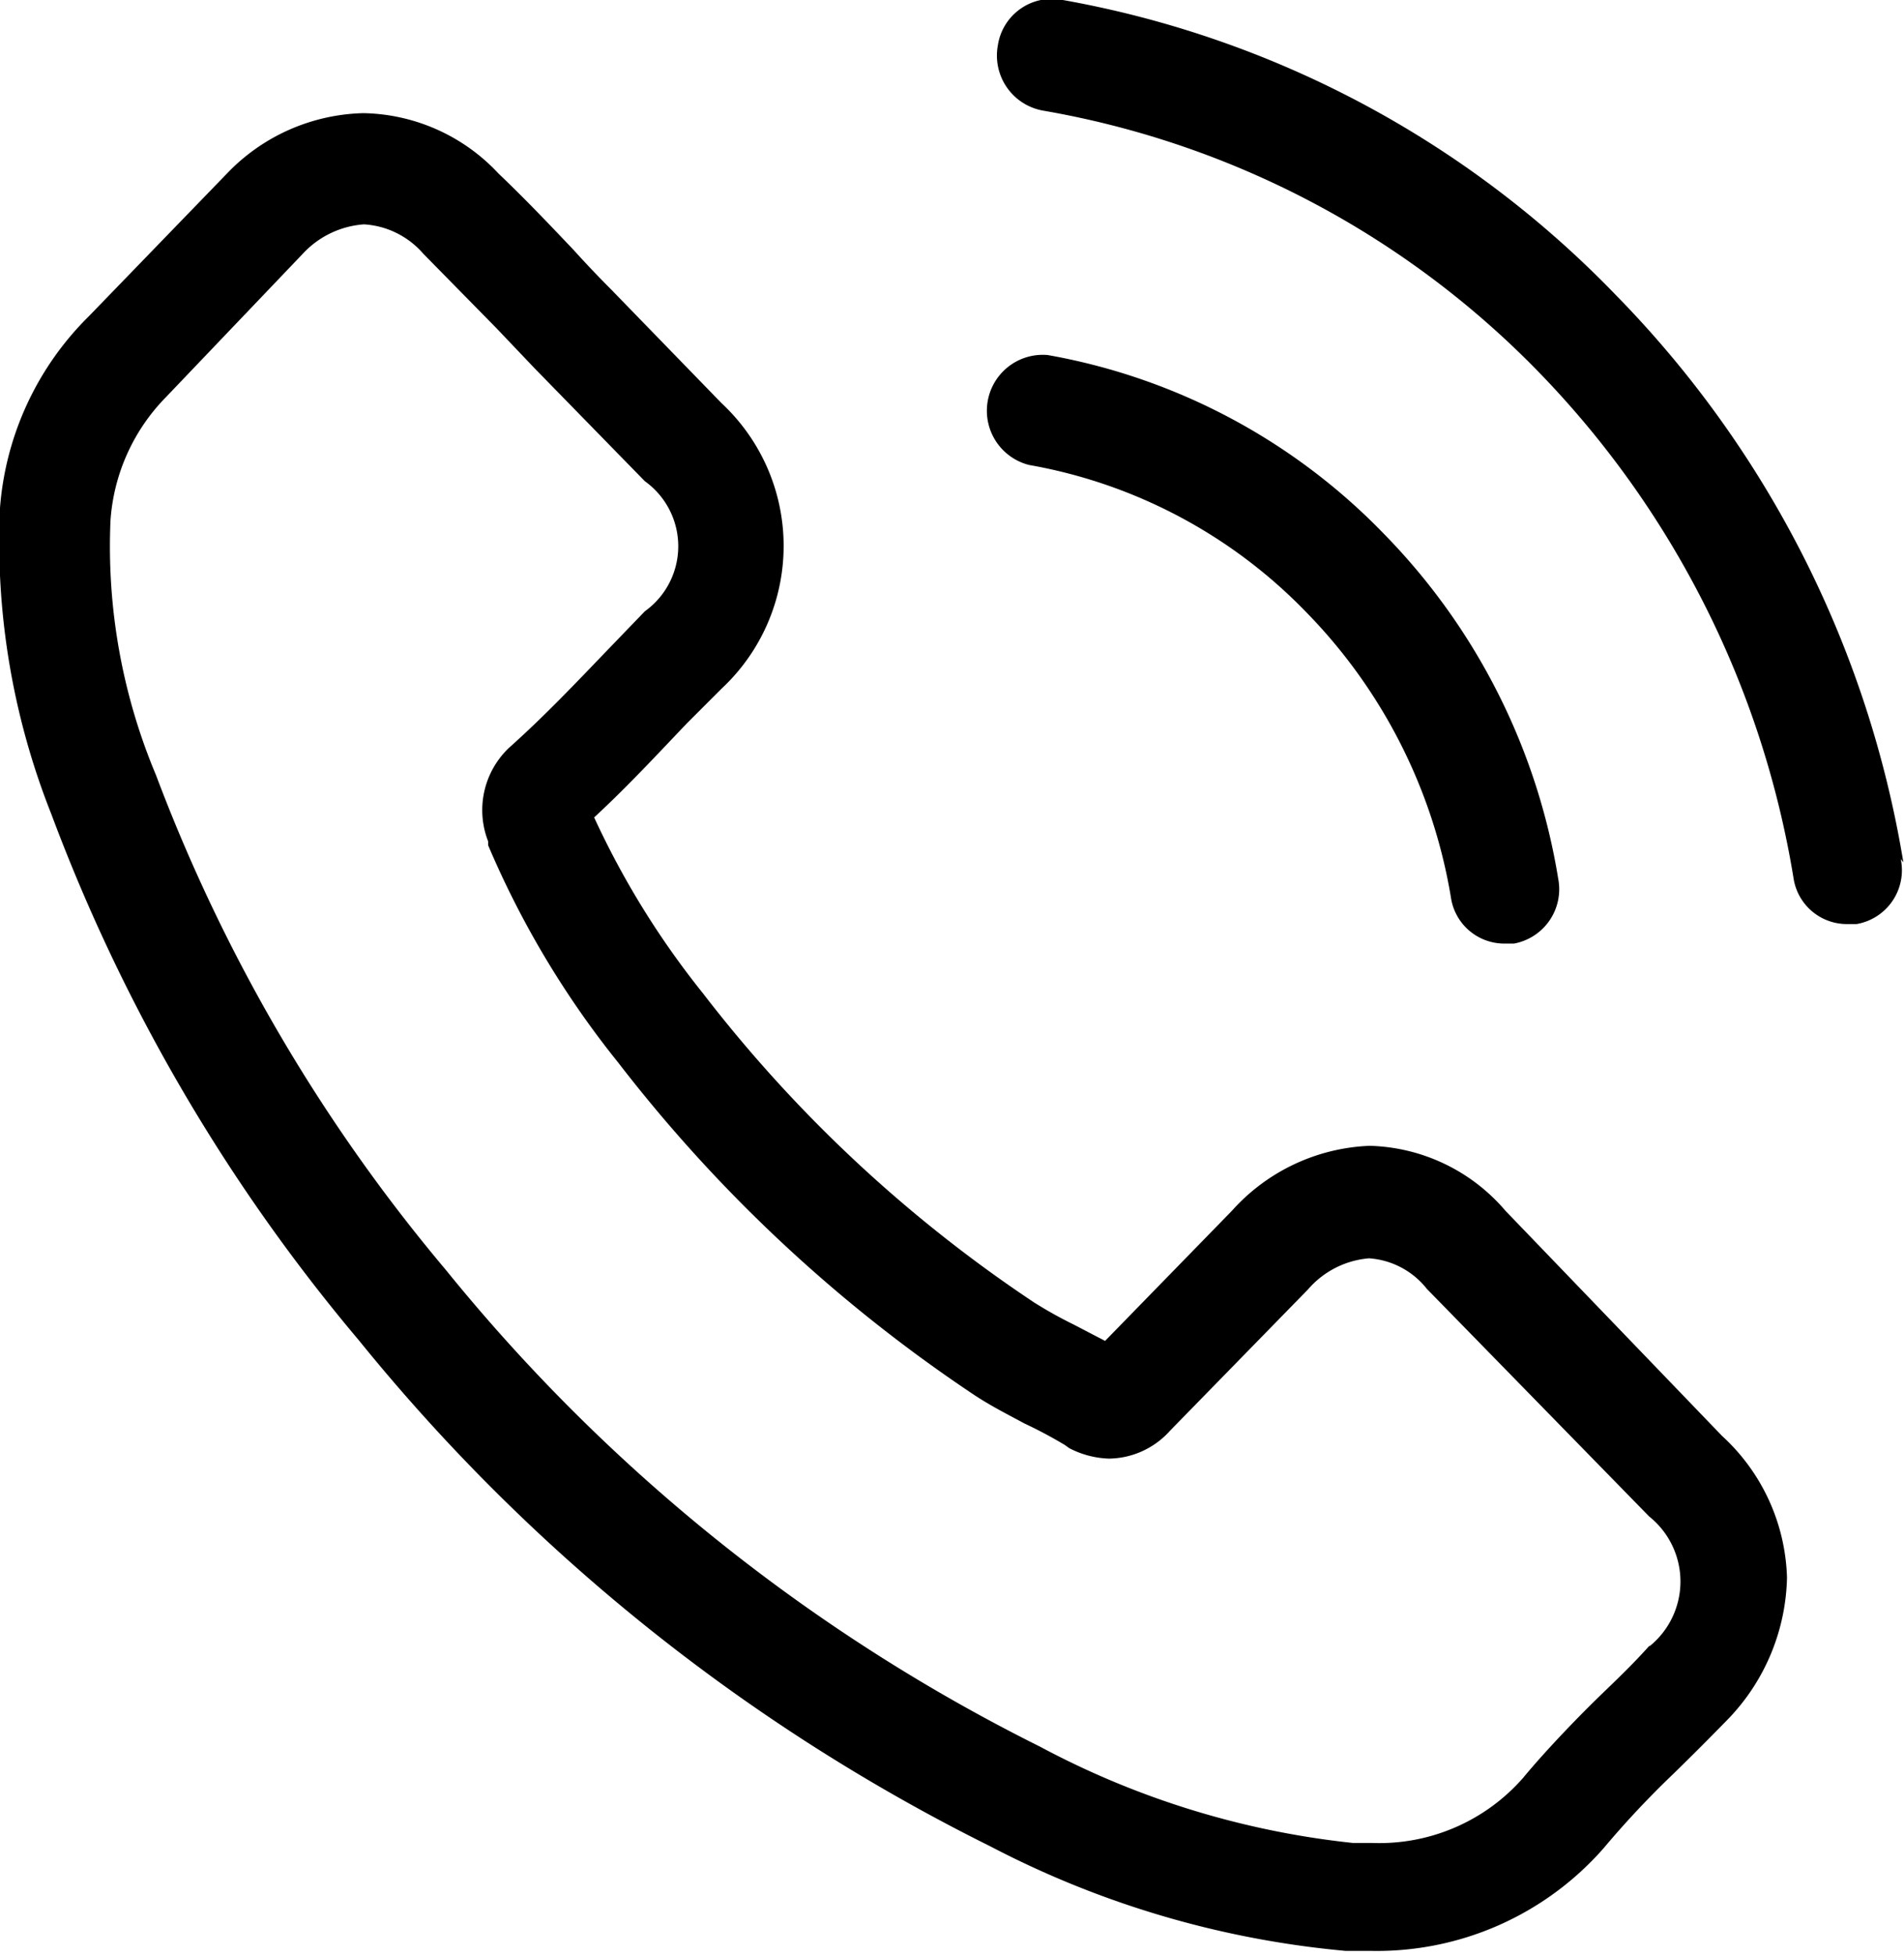
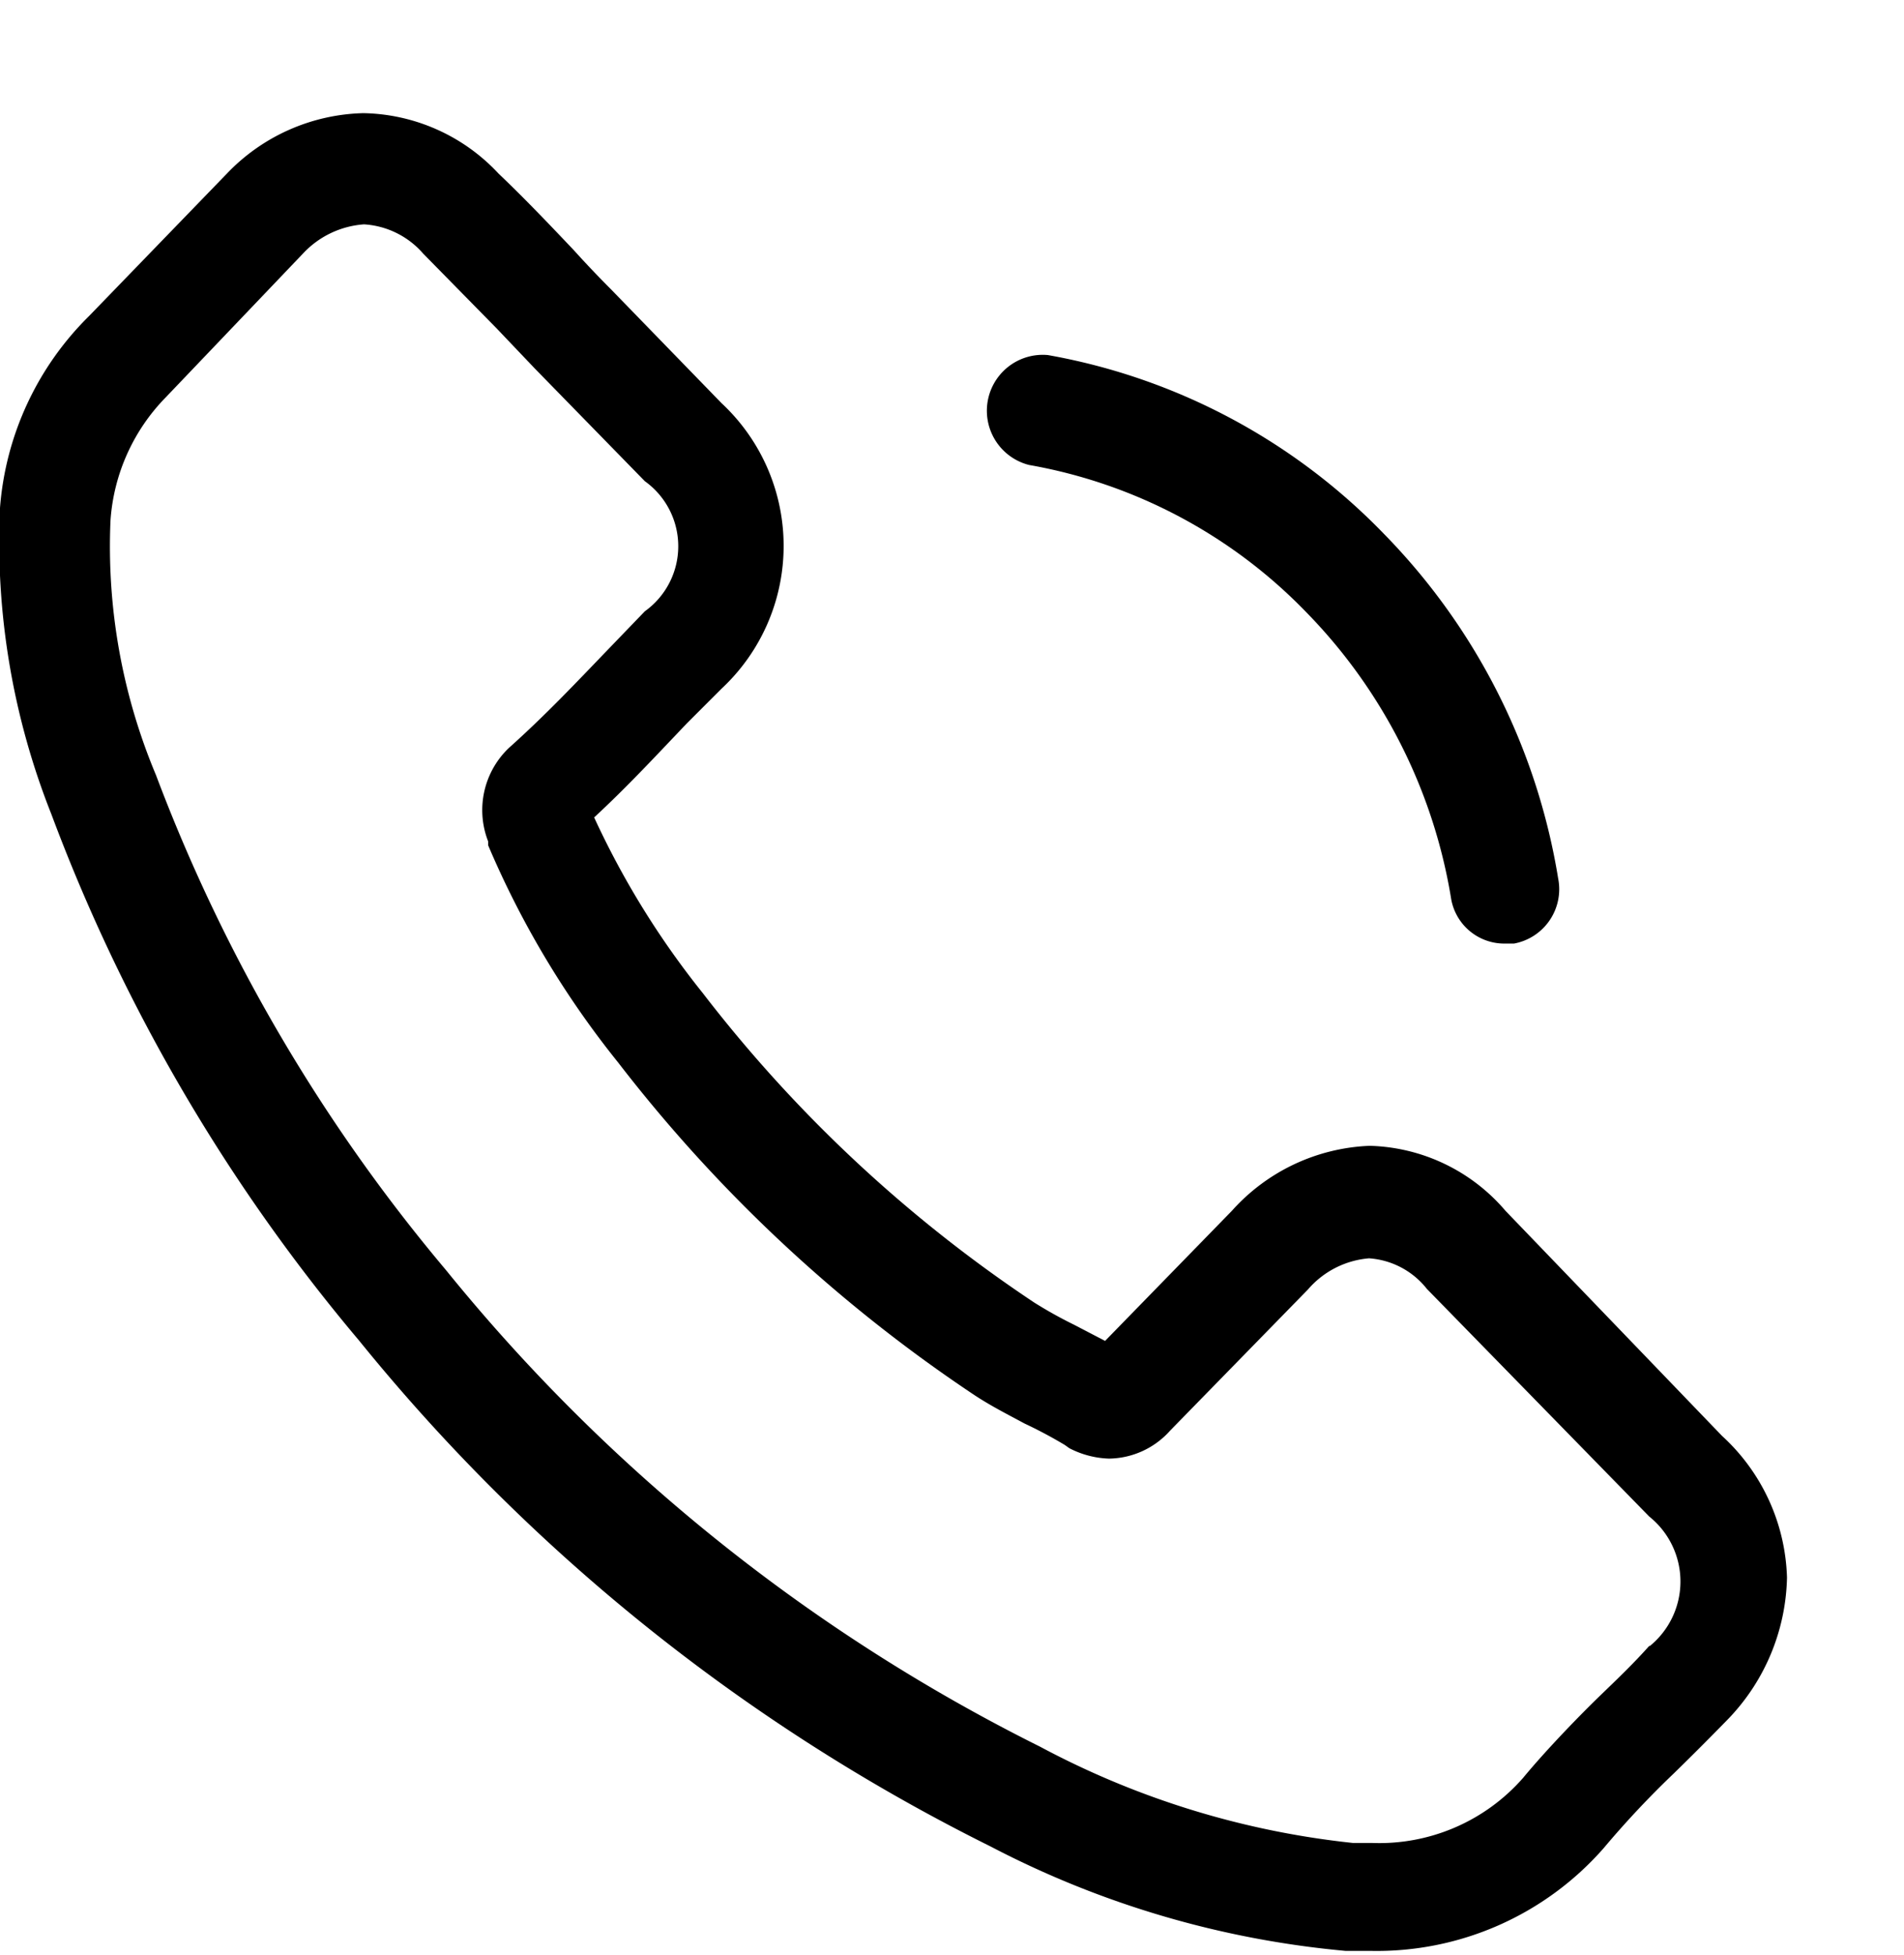
<svg xmlns="http://www.w3.org/2000/svg" viewBox="0 0 29.29 30.06">
  <g id="Capa_2" data-name="Capa 2">
    <g id="Layer_1" data-name="Layer 1">
      <path d="M23.16,18.62a2.84,2.84,0,0,0-2.09-1,3,3,0,0,0-2.12,1l-1.95,2-.48-.25a6.67,6.67,0,0,1-.61-.34,21.36,21.36,0,0,1-5.1-4.76,13,13,0,0,1-1.67-2.7c.51-.47,1-1,1.43-1.45l.53-.53a3,3,0,0,0,0-4.39L9.4,4.45c-.19-.19-.39-.4-.57-.6-.37-.39-.76-.8-1.16-1.18a2.91,2.91,0,0,0-2.08-.93,3,3,0,0,0-2.1.93h0L1.37,4.86A4.64,4.64,0,0,0,0,7.81a11.35,11.35,0,0,0,.79,4.71,27.45,27.45,0,0,0,4.73,8.09,29.22,29.22,0,0,0,9.71,7.78A14.65,14.65,0,0,0,20.7,30l.39,0a4.64,4.64,0,0,0,3.58-1.58s0,0,0,0a14.34,14.34,0,0,1,1.08-1.15q.4-.39.81-.81a3.23,3.23,0,0,0,.93-2.2,3.07,3.07,0,0,0-1-2.18Zm2.22,6.68h0c-.24.27-.49.51-.76.77s-.81.81-1.19,1.27a2.94,2.94,0,0,1-2.33,1h-.29A13.14,13.14,0,0,1,16,26.86a27.59,27.59,0,0,1-9.14-7.33,26.07,26.07,0,0,1-4.46-7.61A9.08,9.08,0,0,1,1.7,8a3,3,0,0,1,.85-1.89L4.66,3.9a1.42,1.42,0,0,1,.94-.45,1.31,1.31,0,0,1,.91.45h0L7.64,5.05l.59.62L9.92,7.4a1.23,1.23,0,0,1,0,2l-.53.55c-.52.54-1,1.05-1.56,1.55l0,0a1.32,1.32,0,0,0-.32,1.44l0,.06a14.14,14.14,0,0,0,2,3.34h0A23.07,23.07,0,0,0,15,21.46c.26.17.52.3.76.43a7,7,0,0,1,.62.33l.07.05a1.42,1.42,0,0,0,.61.16A1.28,1.28,0,0,0,18,22l2.12-2.17a1.39,1.39,0,0,1,.94-.48,1.24,1.24,0,0,1,.89.47l3.42,3.5a1.28,1.28,0,0,1,0,2Z" />
      <path d="M15.83,7.15A7.81,7.81,0,0,1,20.1,9.42a8.18,8.18,0,0,1,2.22,4.38.83.83,0,0,0,.82.71h.15a.85.85,0,0,0,.68-1,9.82,9.82,0,0,0-2.68-5.3,9.5,9.5,0,0,0-5.17-2.75.86.86,0,0,0-.29,1.69Z" />
-       <path d="M29.28,13.26a16.21,16.21,0,0,0-4.42-8.72A15.62,15.62,0,0,0,16.35,0a.84.84,0,0,0-1,.7.86.86,0,0,0,.69,1,13.94,13.94,0,0,1,7.61,4,14.53,14.53,0,0,1,3.94,7.8.83.83,0,0,0,.82.71h.15a.84.84,0,0,0,.68-1Z" />
    </g>
  </g>
</svg>